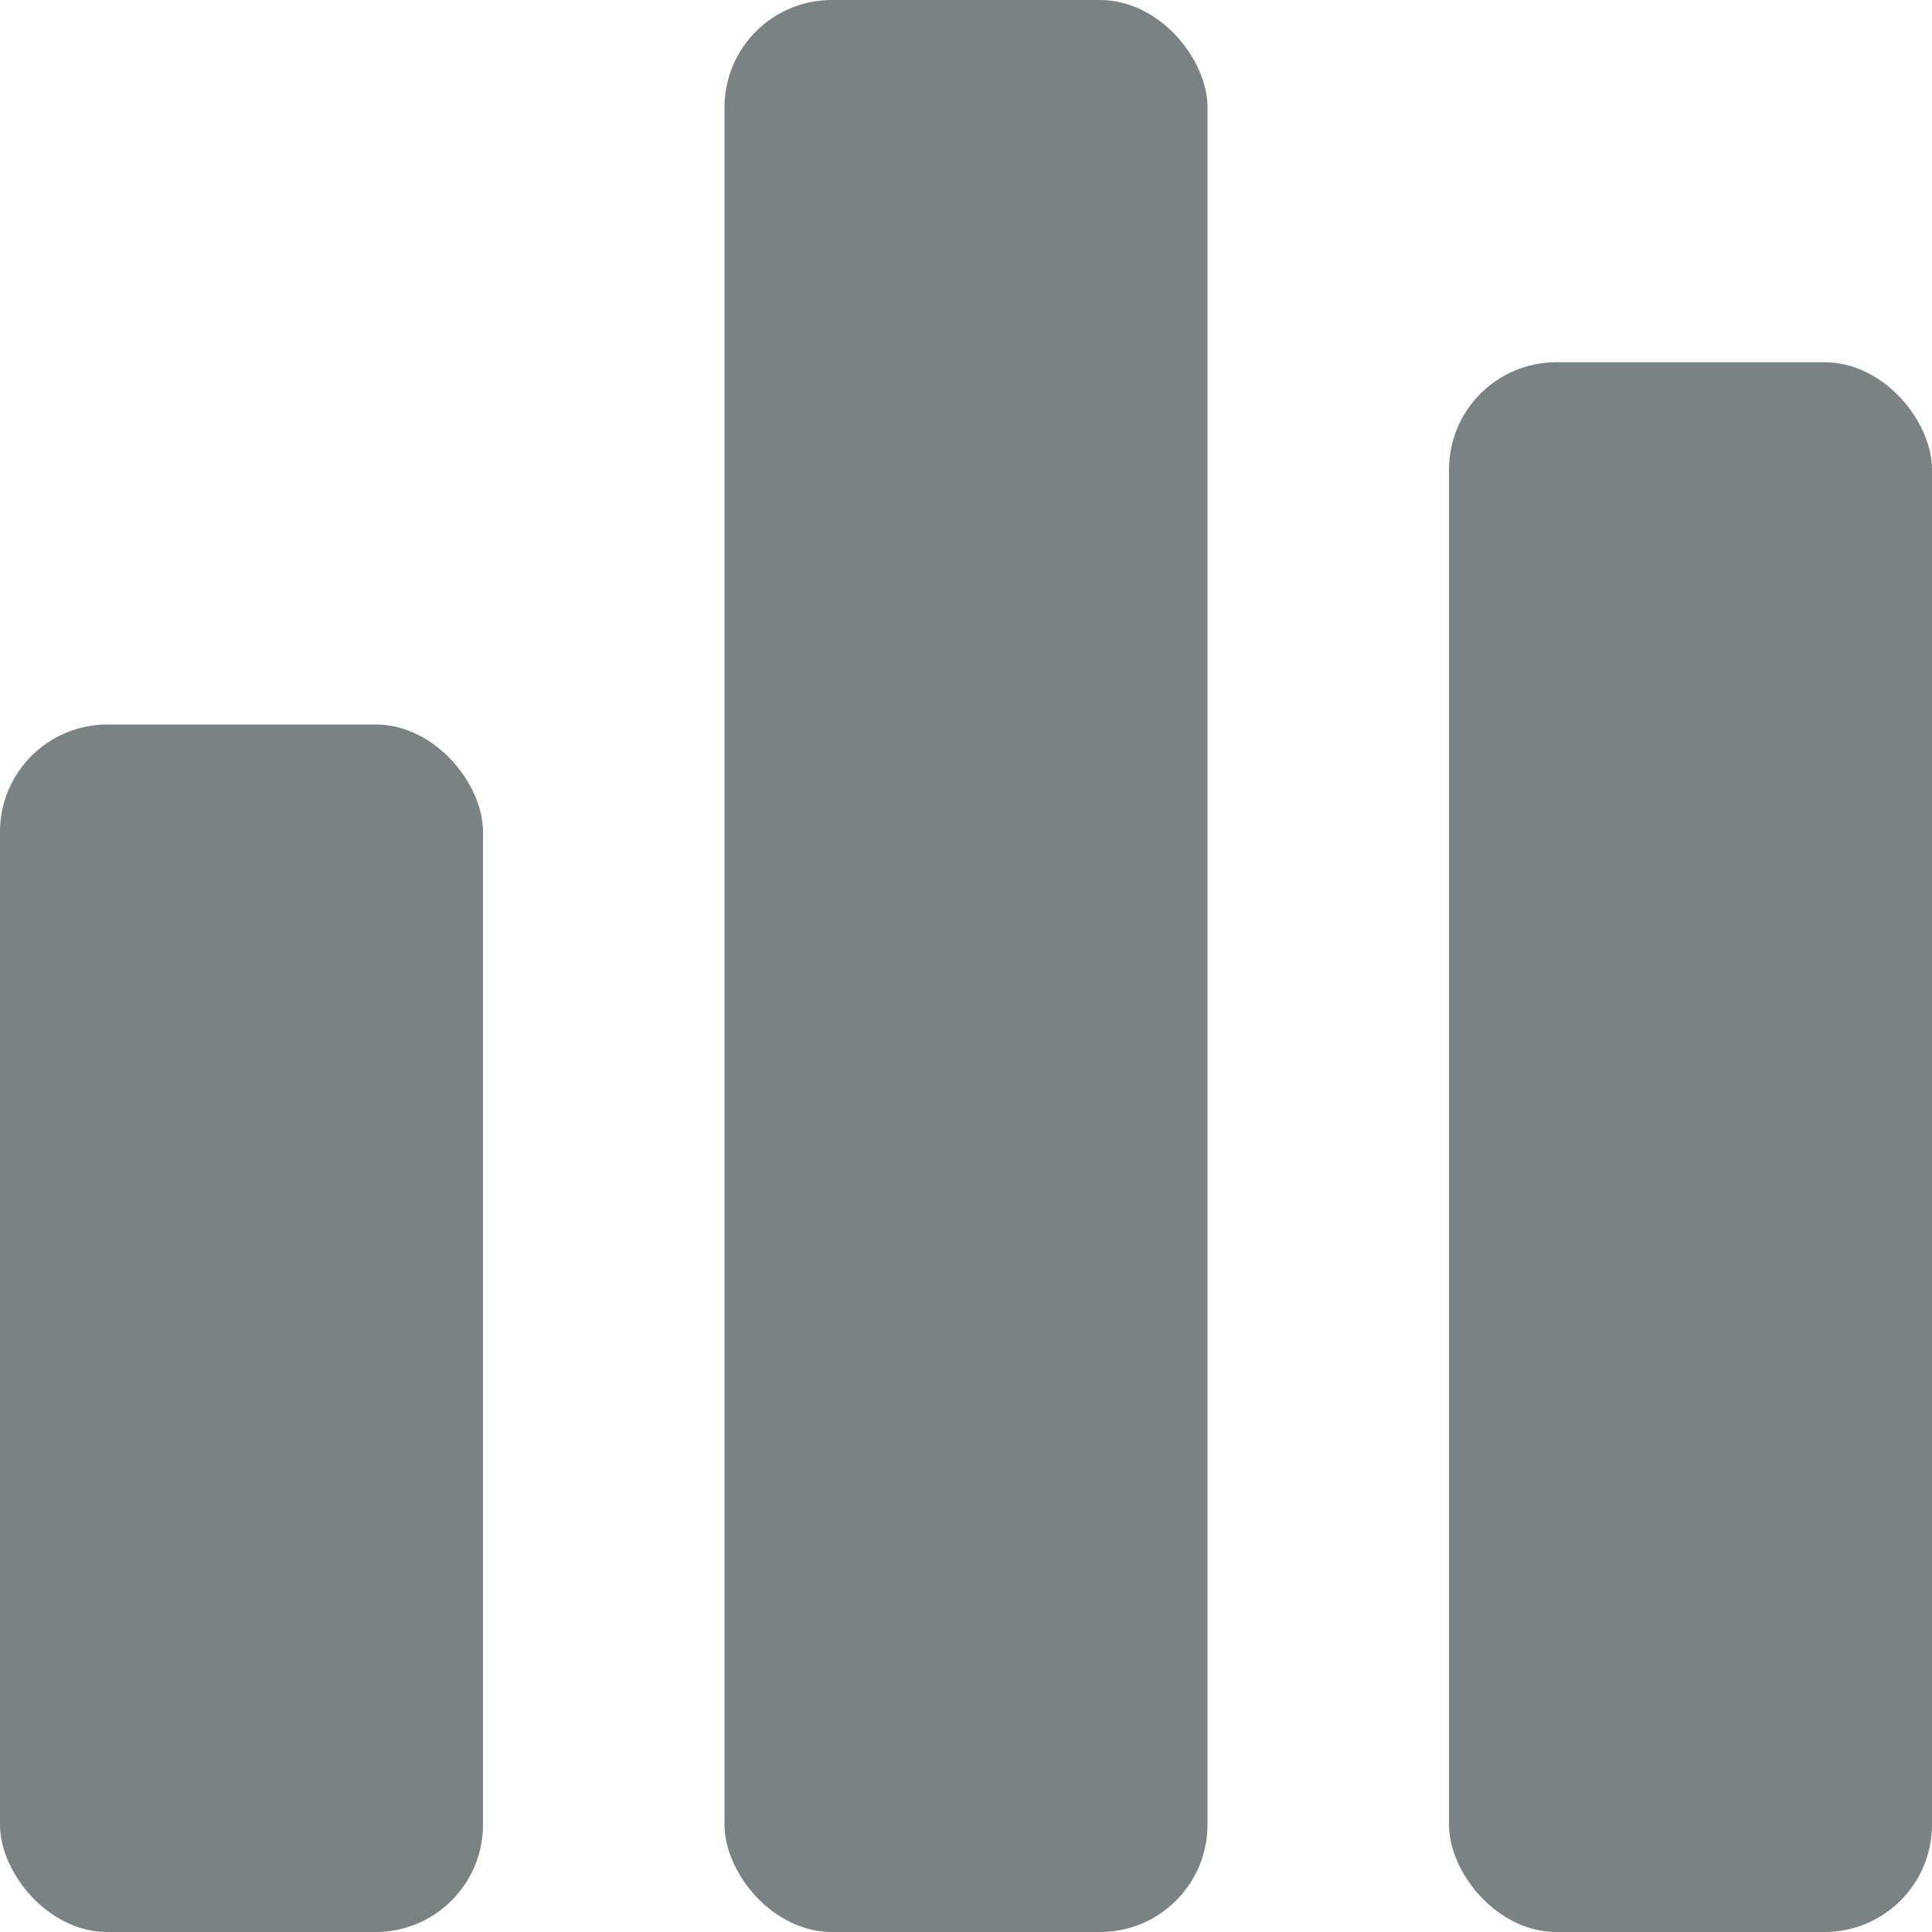
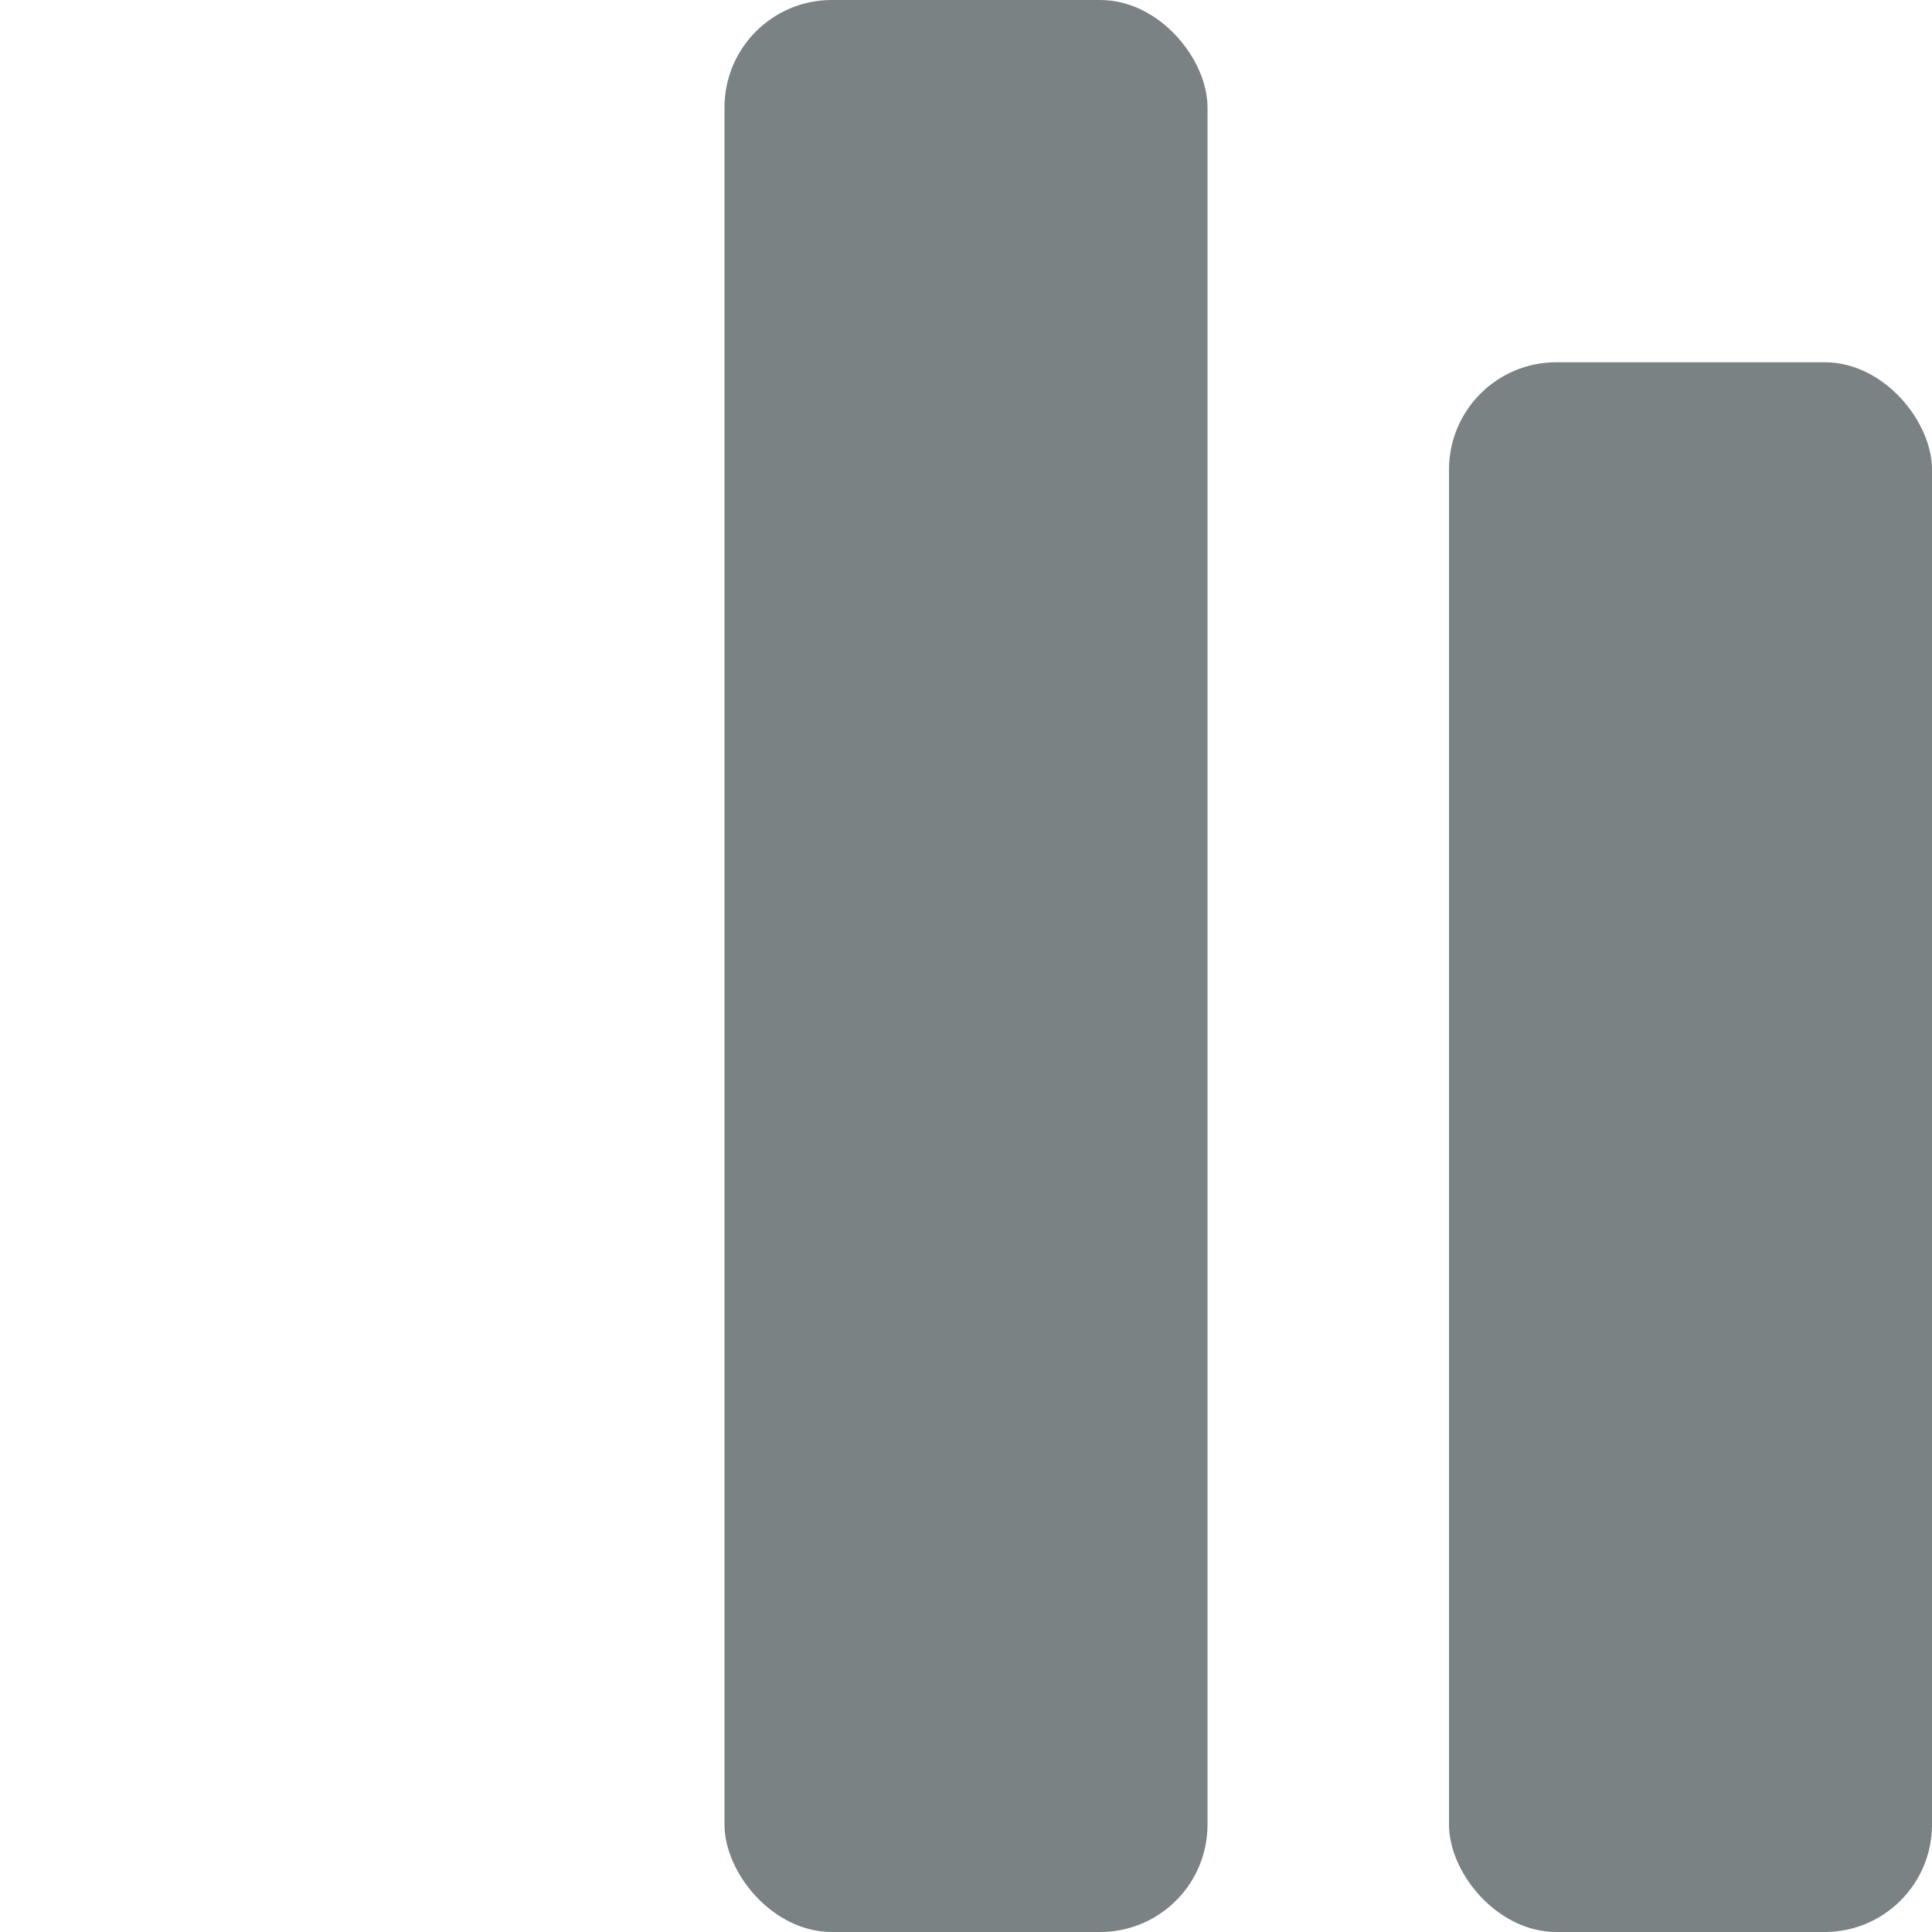
<svg xmlns="http://www.w3.org/2000/svg" width="18" height="18" viewBox="0 0 18 18" fill="none">
-   <rect y="6.75" width="4.5" height="11.25" rx="1" fill="#7B8284" />
  <rect x="13.5" y="3.375" width="4.5" height="14.625" rx="1" fill="#7B8284" />
  <rect x="6.75" width="4.5" height="18" rx="1" fill="#7B8284" />
</svg>